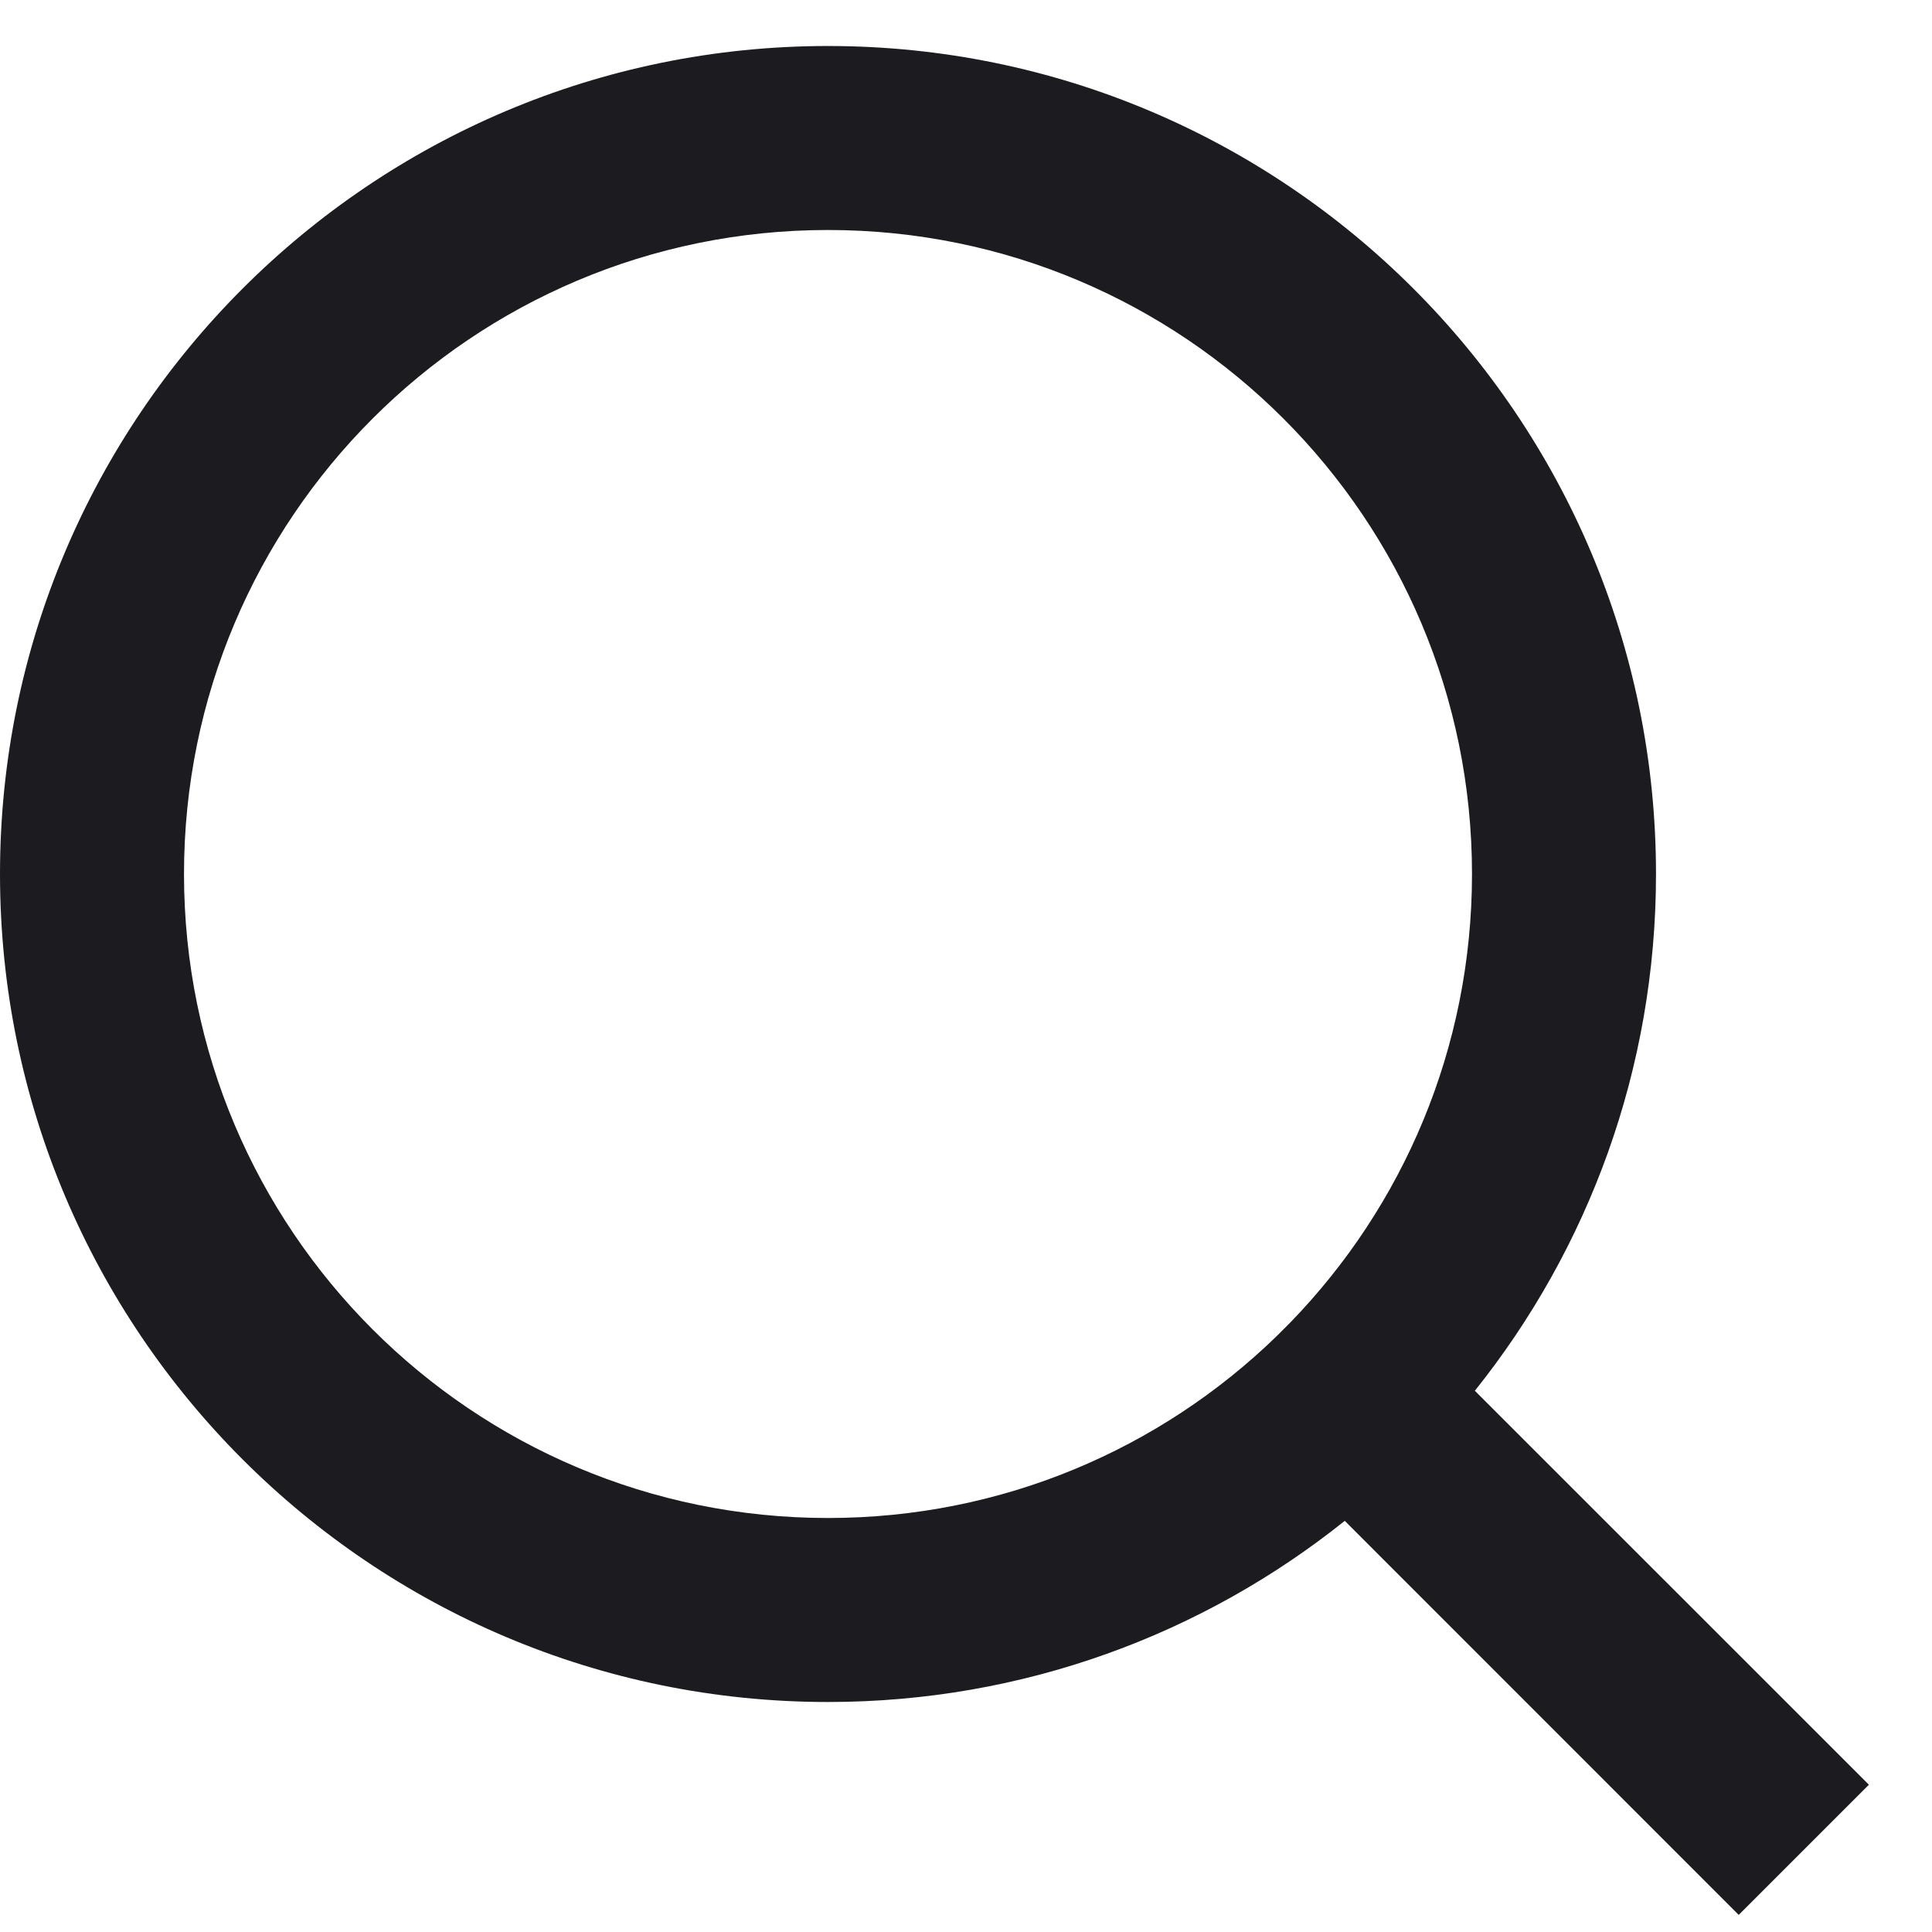
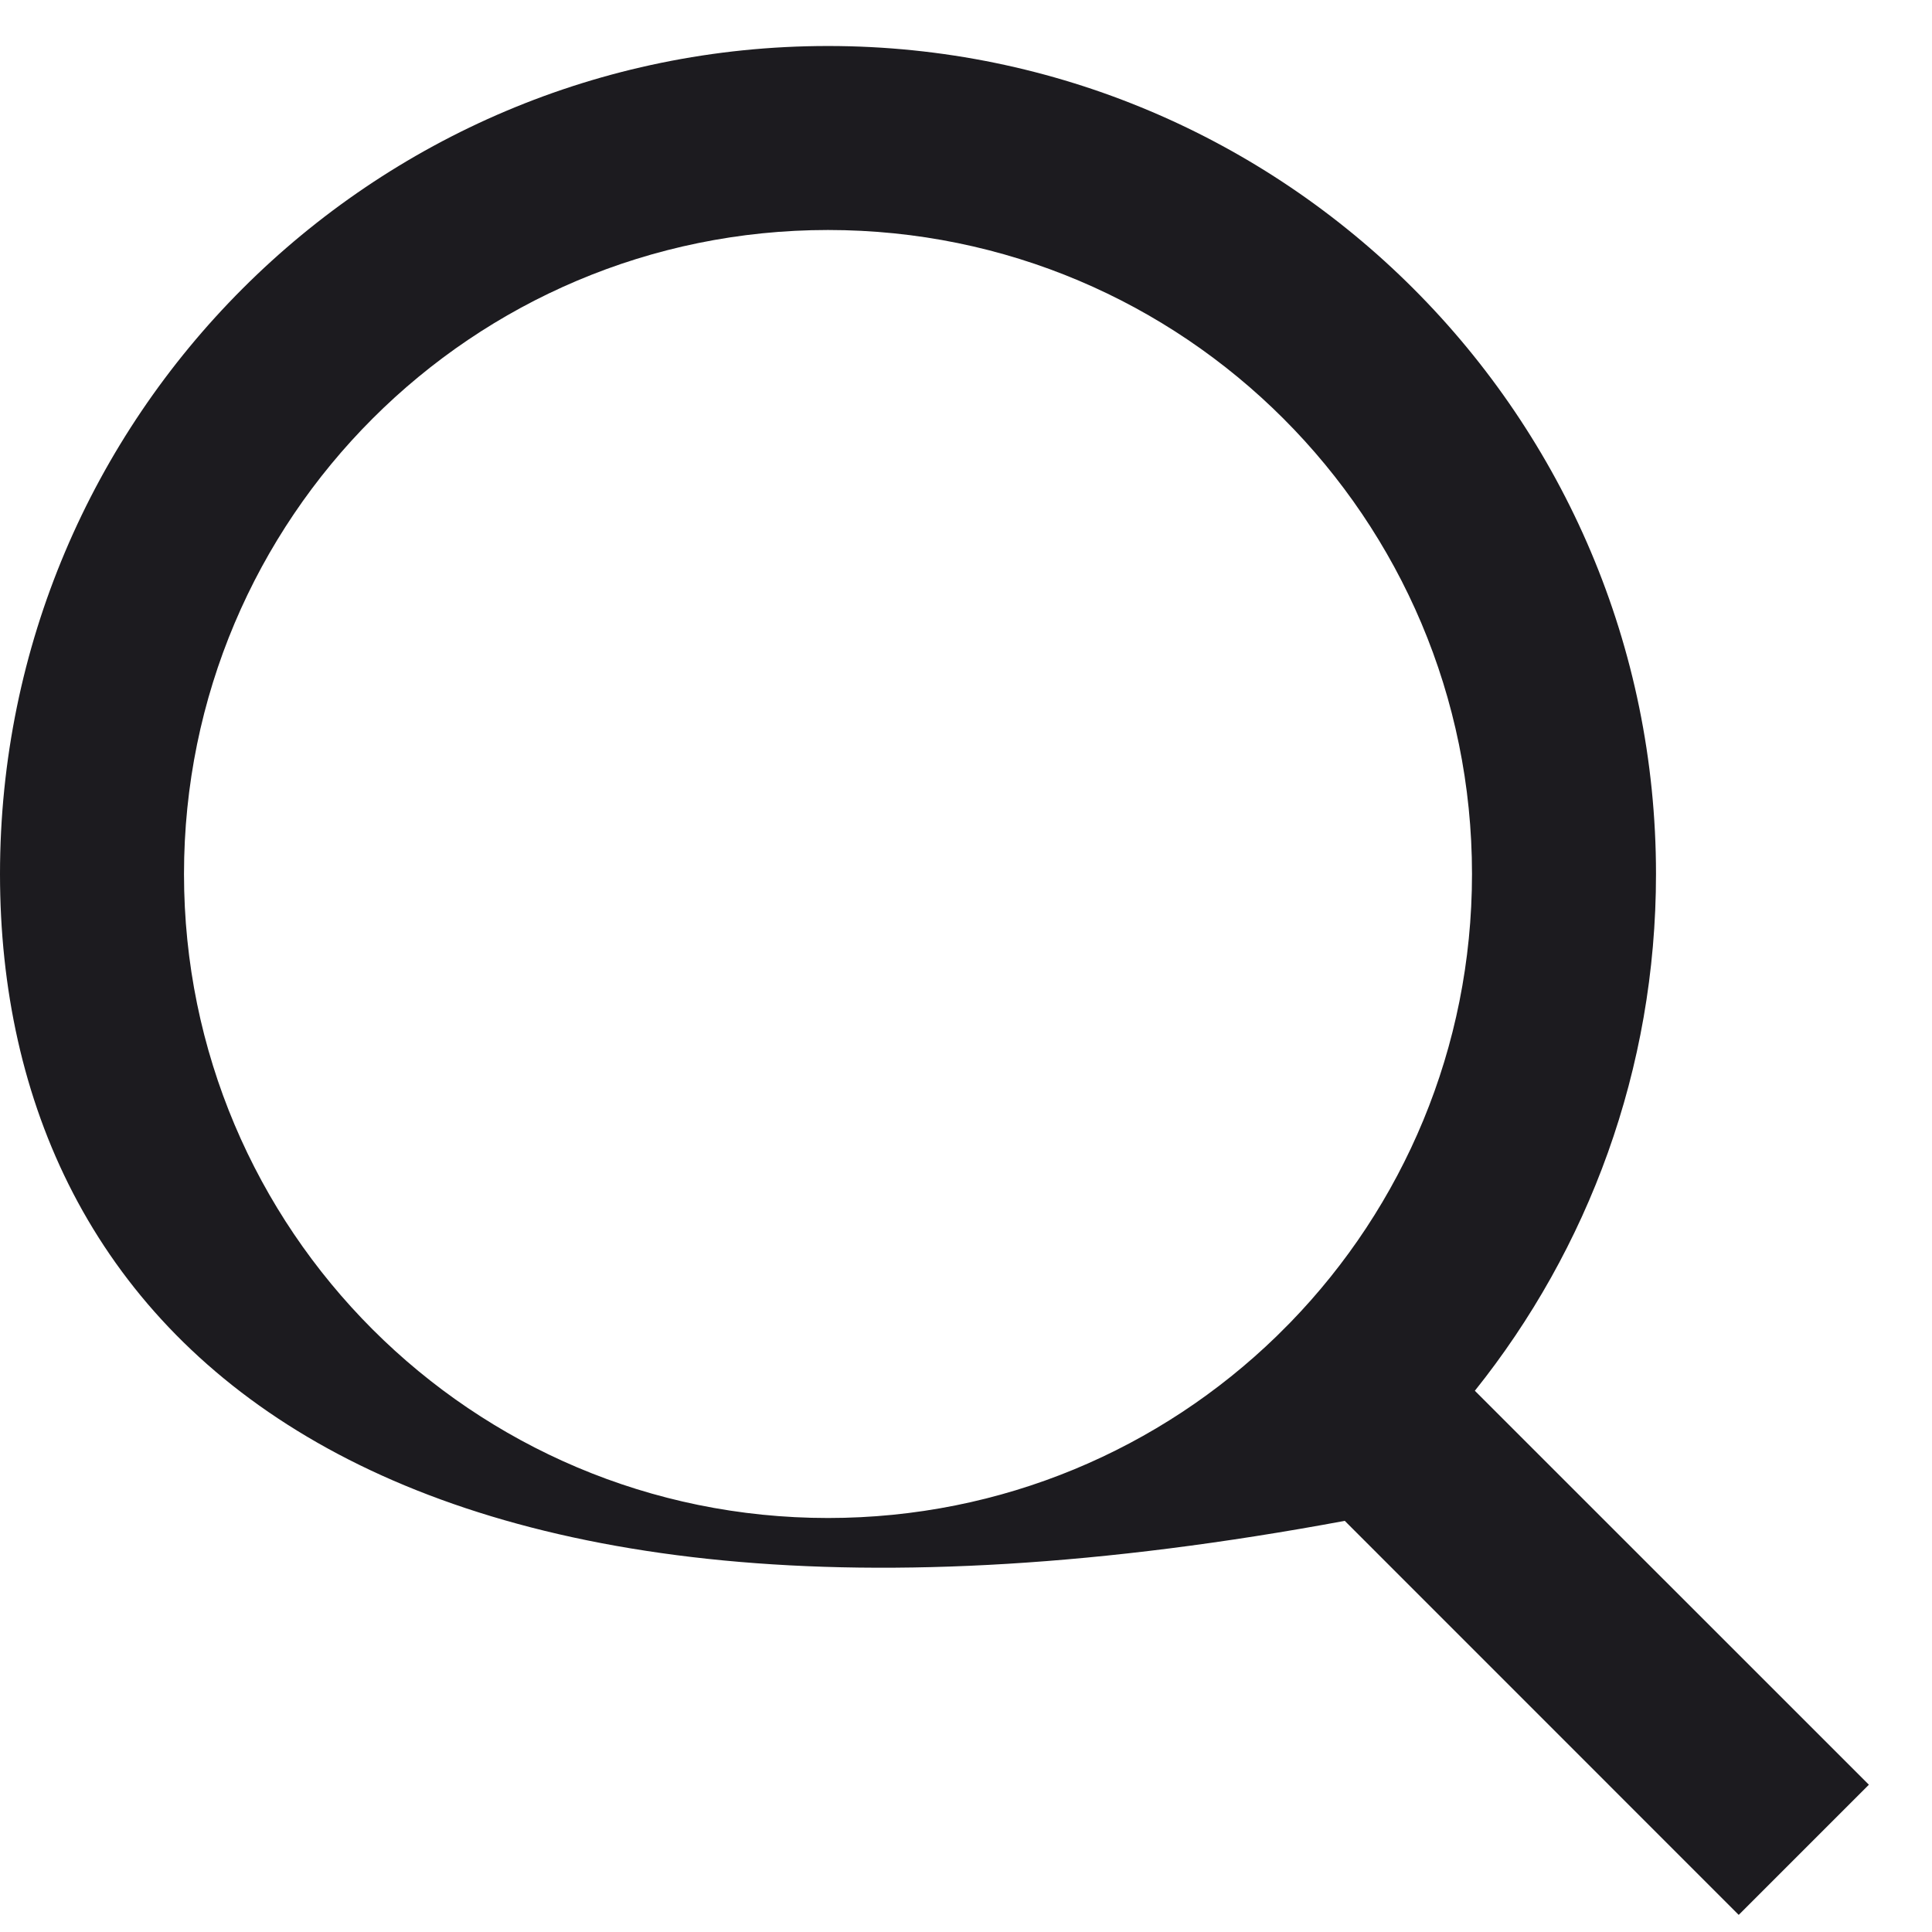
<svg xmlns="http://www.w3.org/2000/svg" width="21" height="21" viewBox="0 0 21 21" fill="none">
-   <path d="M16.031 15.117L20.314 19.399L18.899 20.814L14.617 16.531C13.077 17.763 11.124 18.5 9 18.5C4.032 18.5 0 14.468 0 9.5C0 4.532 4.032 0.5 9 0.5C13.968 0.5 18 4.532 18 9.5C18 11.624 17.263 13.577 16.031 15.117ZM14.025 14.375C15.248 13.115 16 11.396 16 9.5C16 5.633 12.867 2.5 9 2.5C5.133 2.5 2 5.633 2 9.5C2 13.367 5.133 16.5 9 16.5C10.896 16.5 12.615 15.748 13.875 14.525L14.025 14.375Z" fill="#1C1B1F" />
+   <path d="M16.031 15.117L20.314 19.399L18.899 20.814L14.617 16.531C4.032 18.5 0 14.468 0 9.5C0 4.532 4.032 0.5 9 0.5C13.968 0.5 18 4.532 18 9.5C18 11.624 17.263 13.577 16.031 15.117ZM14.025 14.375C15.248 13.115 16 11.396 16 9.5C16 5.633 12.867 2.5 9 2.5C5.133 2.5 2 5.633 2 9.5C2 13.367 5.133 16.5 9 16.5C10.896 16.5 12.615 15.748 13.875 14.525L14.025 14.375Z" fill="#1C1B1F" />
</svg>